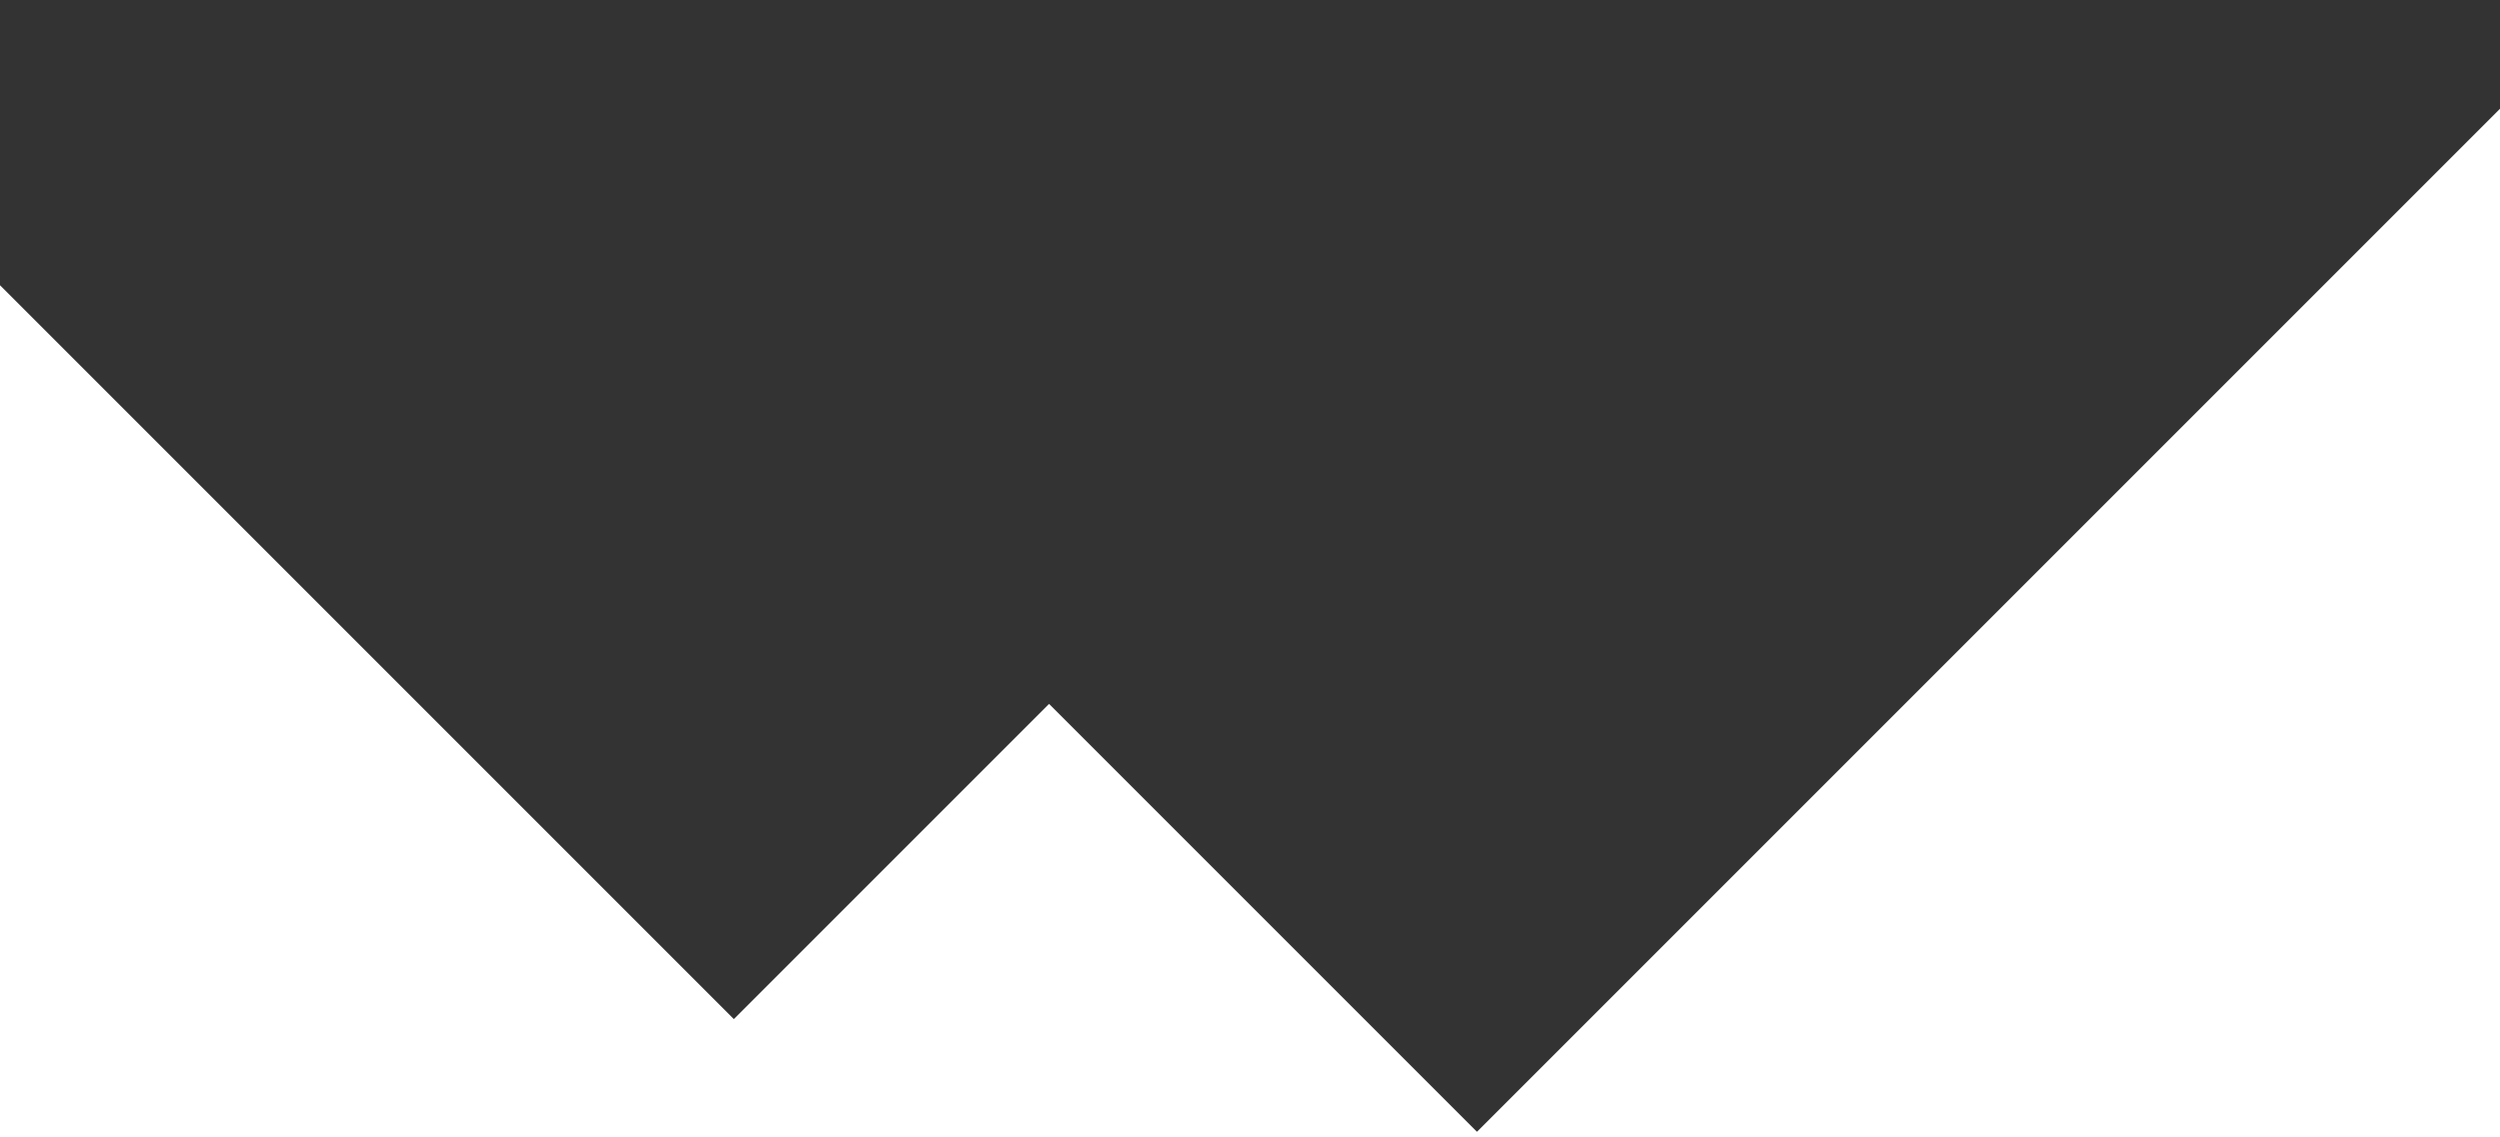
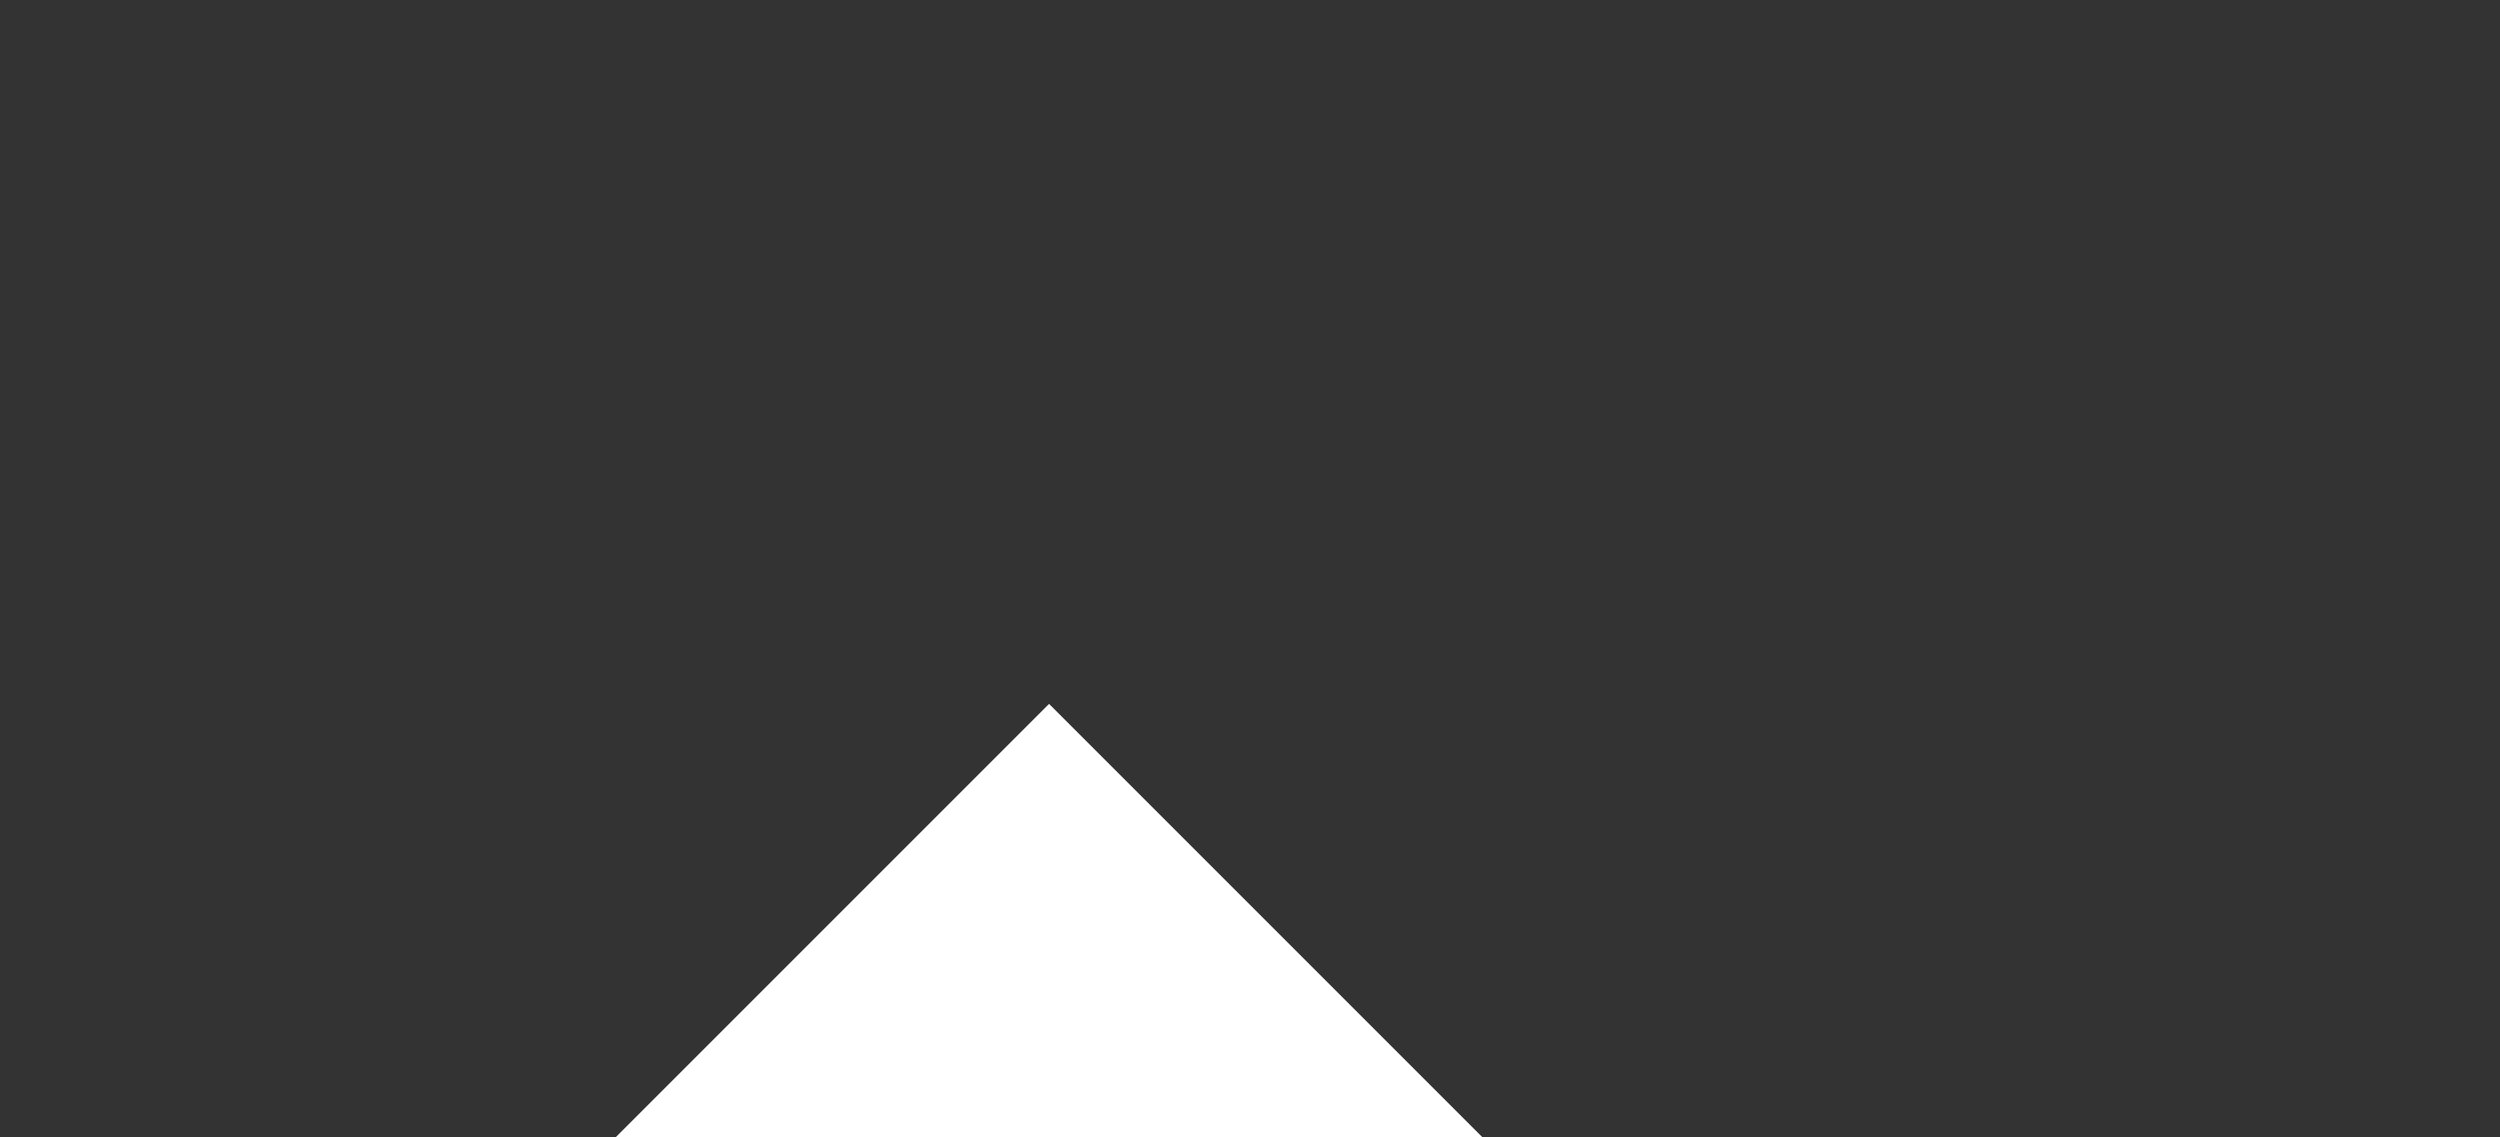
<svg xmlns="http://www.w3.org/2000/svg" id="Layer_1" x="0px" y="0px" width="207.333px" height="94.333px" viewBox="0 0 207.333 94.333" xml:space="preserve">
  <rect x="0" y="0" width="207.333" height="94.333" fill="#333333" stroke="none" />
-   <rect x="-58.5" y="44.593" transform="matrix(0.707 0.707 -0.707 0.707 70.56 31.163)" fill="#FFFFFF" width="112.324" height="112.323" />
  <rect x="32.995" y="80.756" transform="matrix(0.707 0.707 -0.707 0.707 120.768 -22.046)" fill="#FFFFFF" width="108.001" height="107.999" />
-   <rect x="138.021" y="33.965" transform="matrix(0.707 0.707 -0.707 0.707 140.233 -119.041)" fill="#FFFFFF" width="151.582" height="151.581" />
</svg>